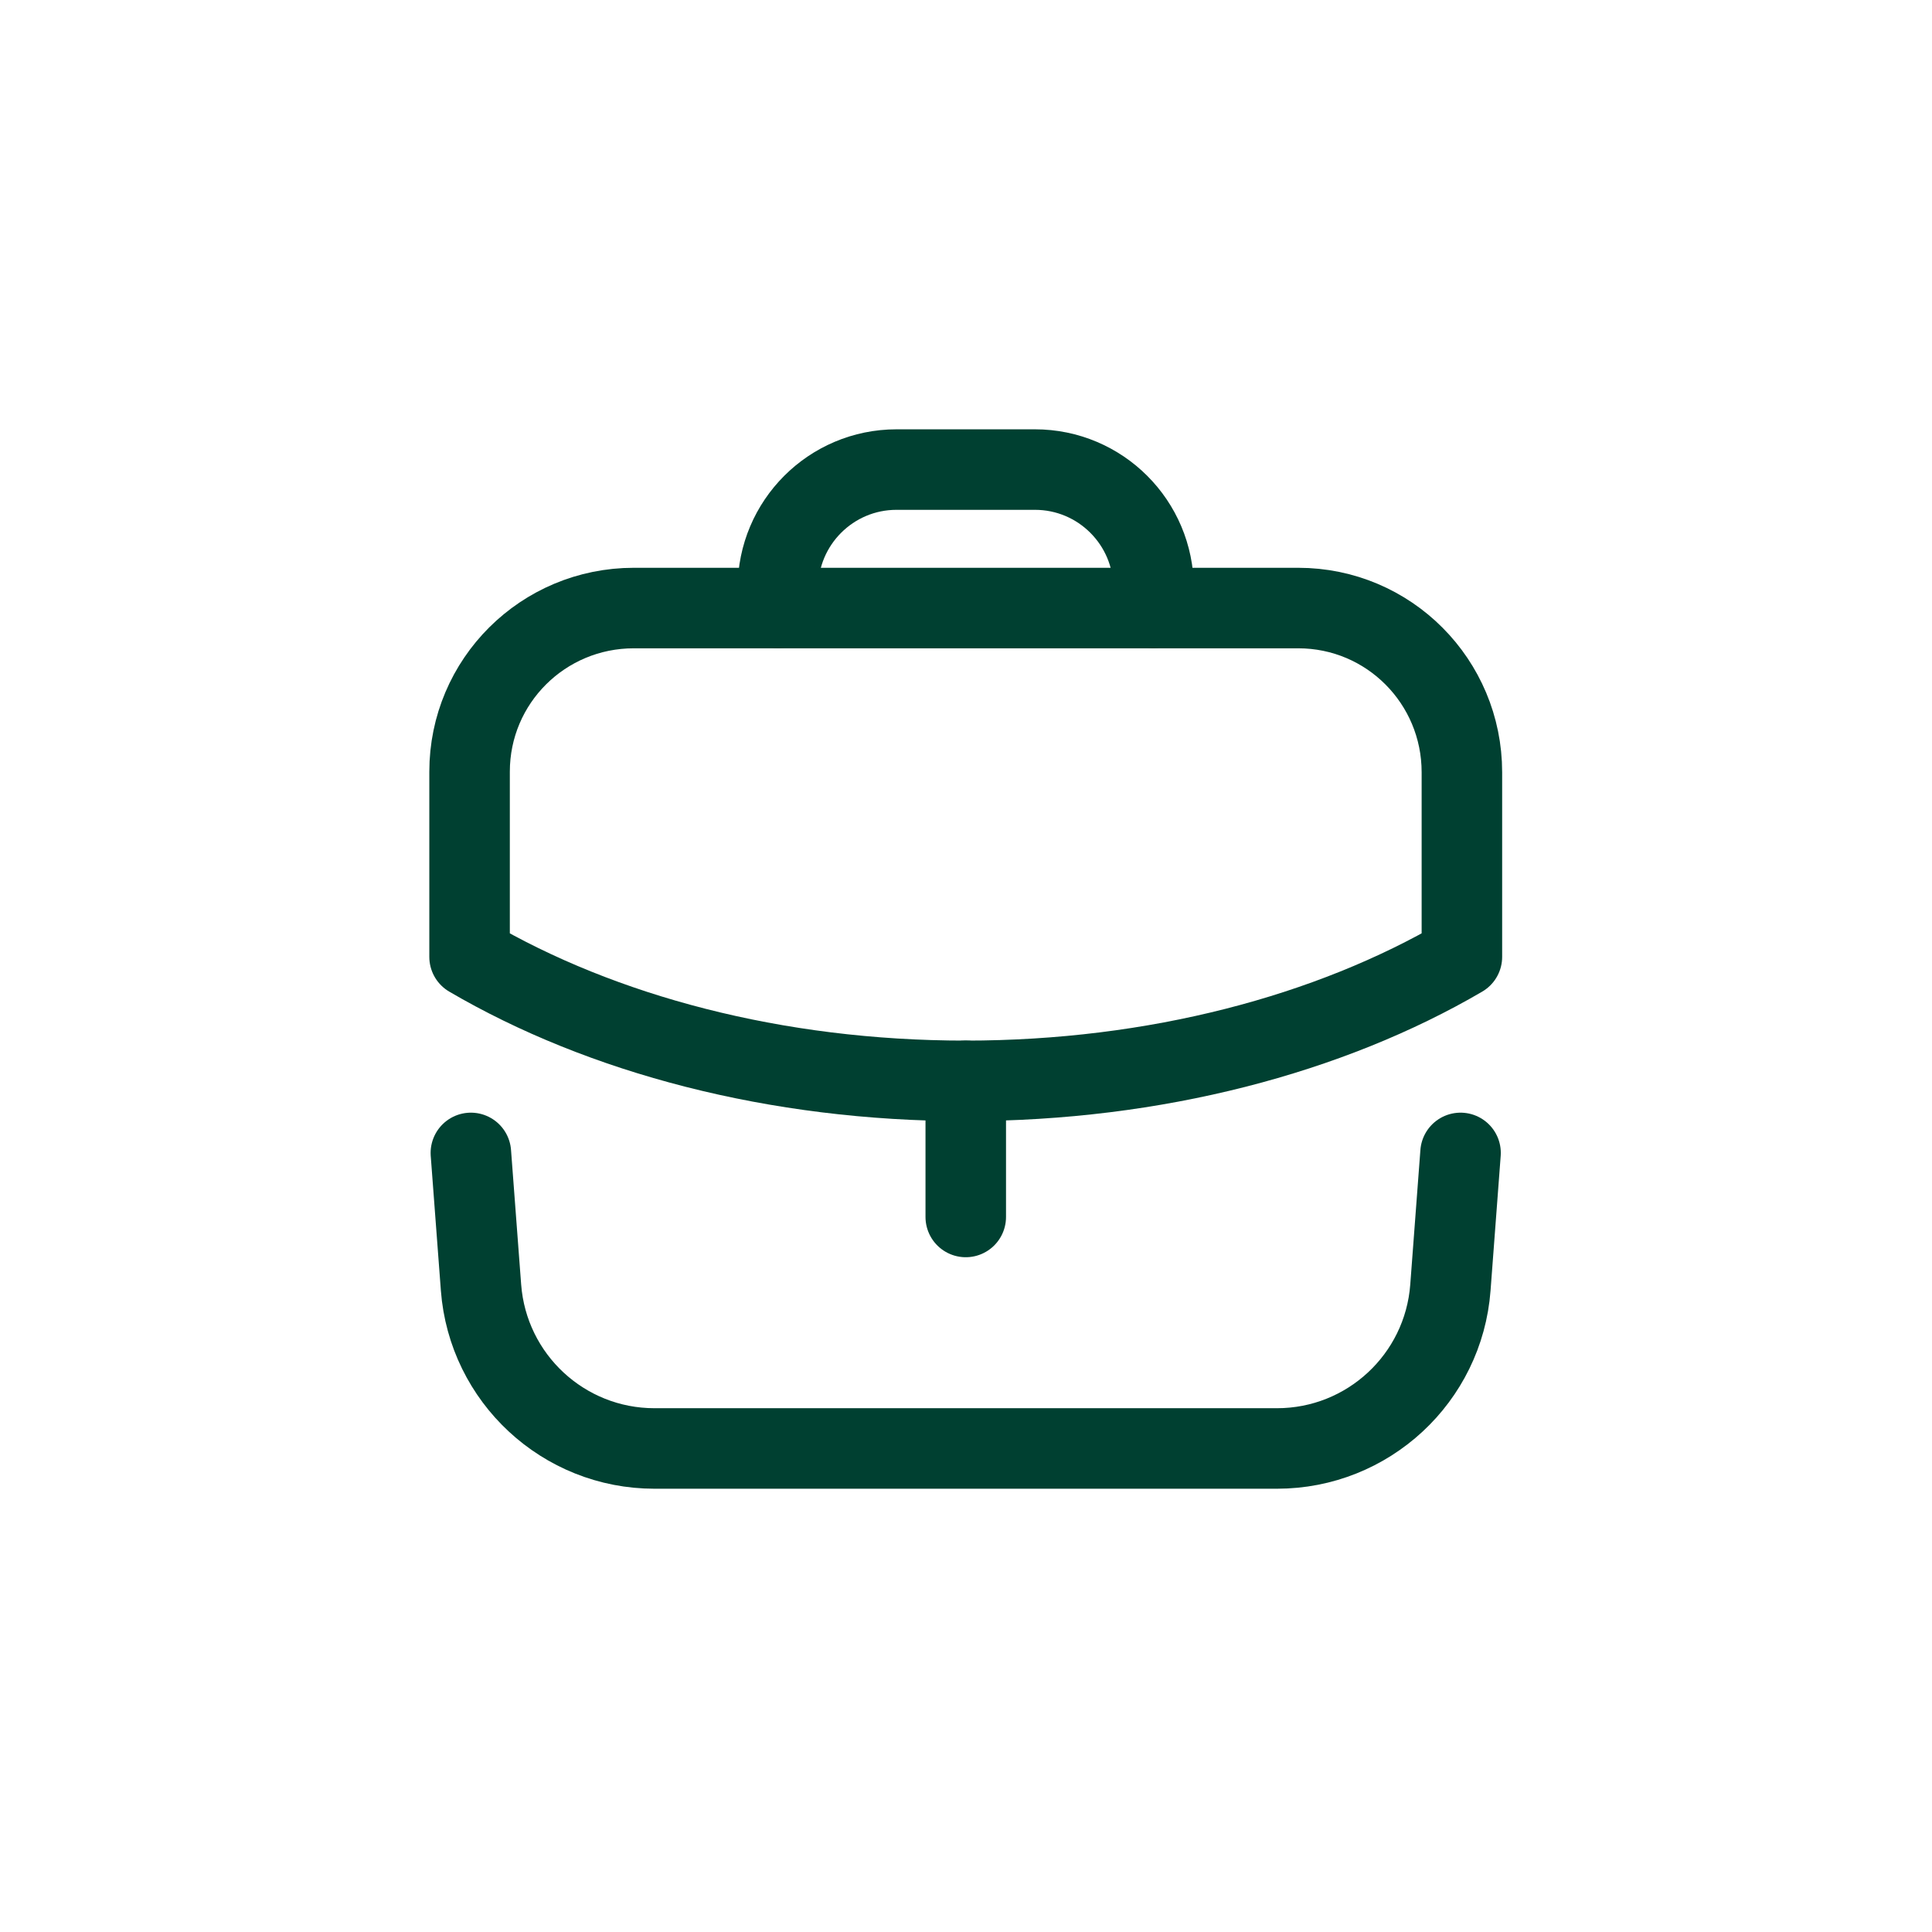
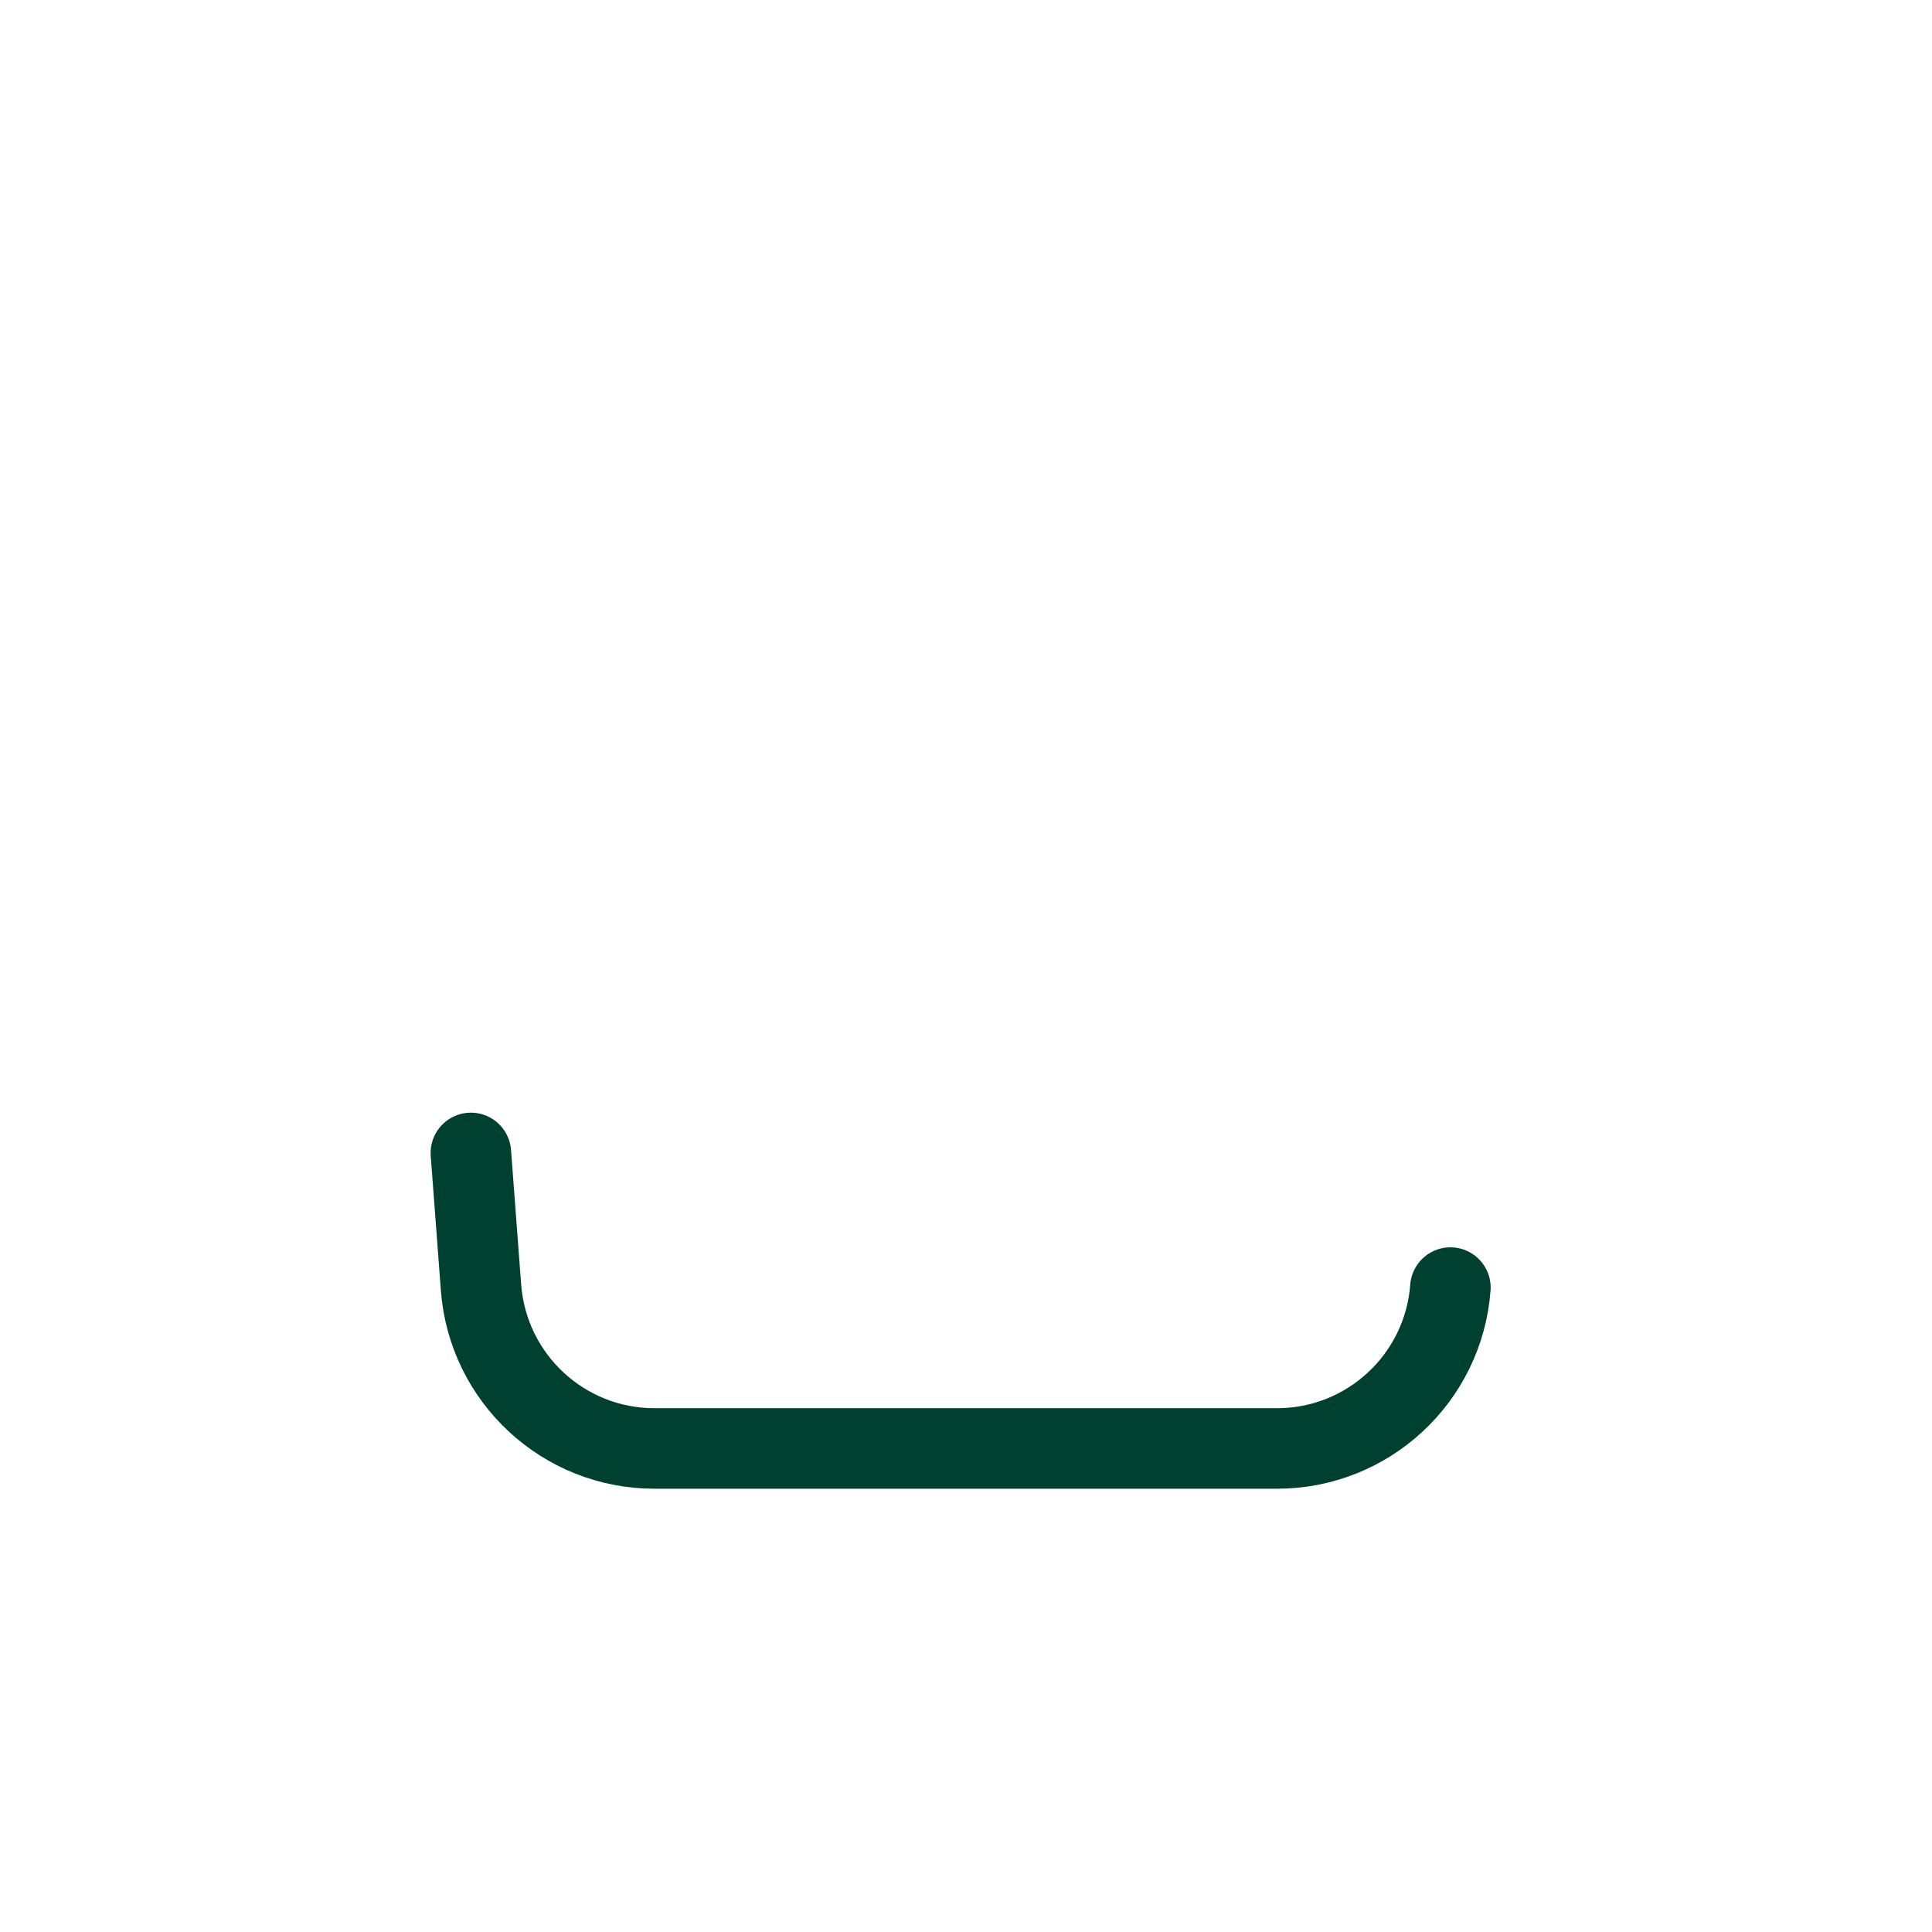
<svg xmlns="http://www.w3.org/2000/svg" width="40" height="40" viewBox="0 0 40 40" fill="none">
-   <path d="M19.995 25.196V22.377" stroke="#004031" stroke-width="1.667" stroke-linecap="round" stroke-linejoin="round" />
-   <path fill-rule="evenodd" clip-rule="evenodd" d="M26.878 12.589C28.755 12.589 30.267 14.111 30.267 15.989V19.811C27.533 21.411 23.922 22.378 19.989 22.378C16.055 22.378 12.455 21.411 9.722 19.811V15.978C9.722 14.1 11.244 12.589 13.122 12.589H26.878Z" stroke="#004031" stroke-width="1.667" stroke-linecap="round" stroke-linejoin="round" />
-   <path d="M23.883 12.584V12.178C23.883 10.822 22.783 9.722 21.428 9.722H18.561C17.206 9.722 16.106 10.822 16.106 12.178V12.584" stroke="#004031" stroke-width="1.667" stroke-linecap="round" stroke-linejoin="round" />
-   <path d="M9.749 23.87L9.959 26.658C10.102 28.537 11.667 29.989 13.55 29.989H26.438C28.322 29.989 29.887 28.537 30.029 26.658L30.239 23.87" stroke="#004031" stroke-width="1.667" stroke-linecap="round" stroke-linejoin="round" />
+   <path d="M9.749 23.87L9.959 26.658C10.102 28.537 11.667 29.989 13.55 29.989H26.438C28.322 29.989 29.887 28.537 30.029 26.658" stroke="#004031" stroke-width="1.667" stroke-linecap="round" stroke-linejoin="round" />
</svg>